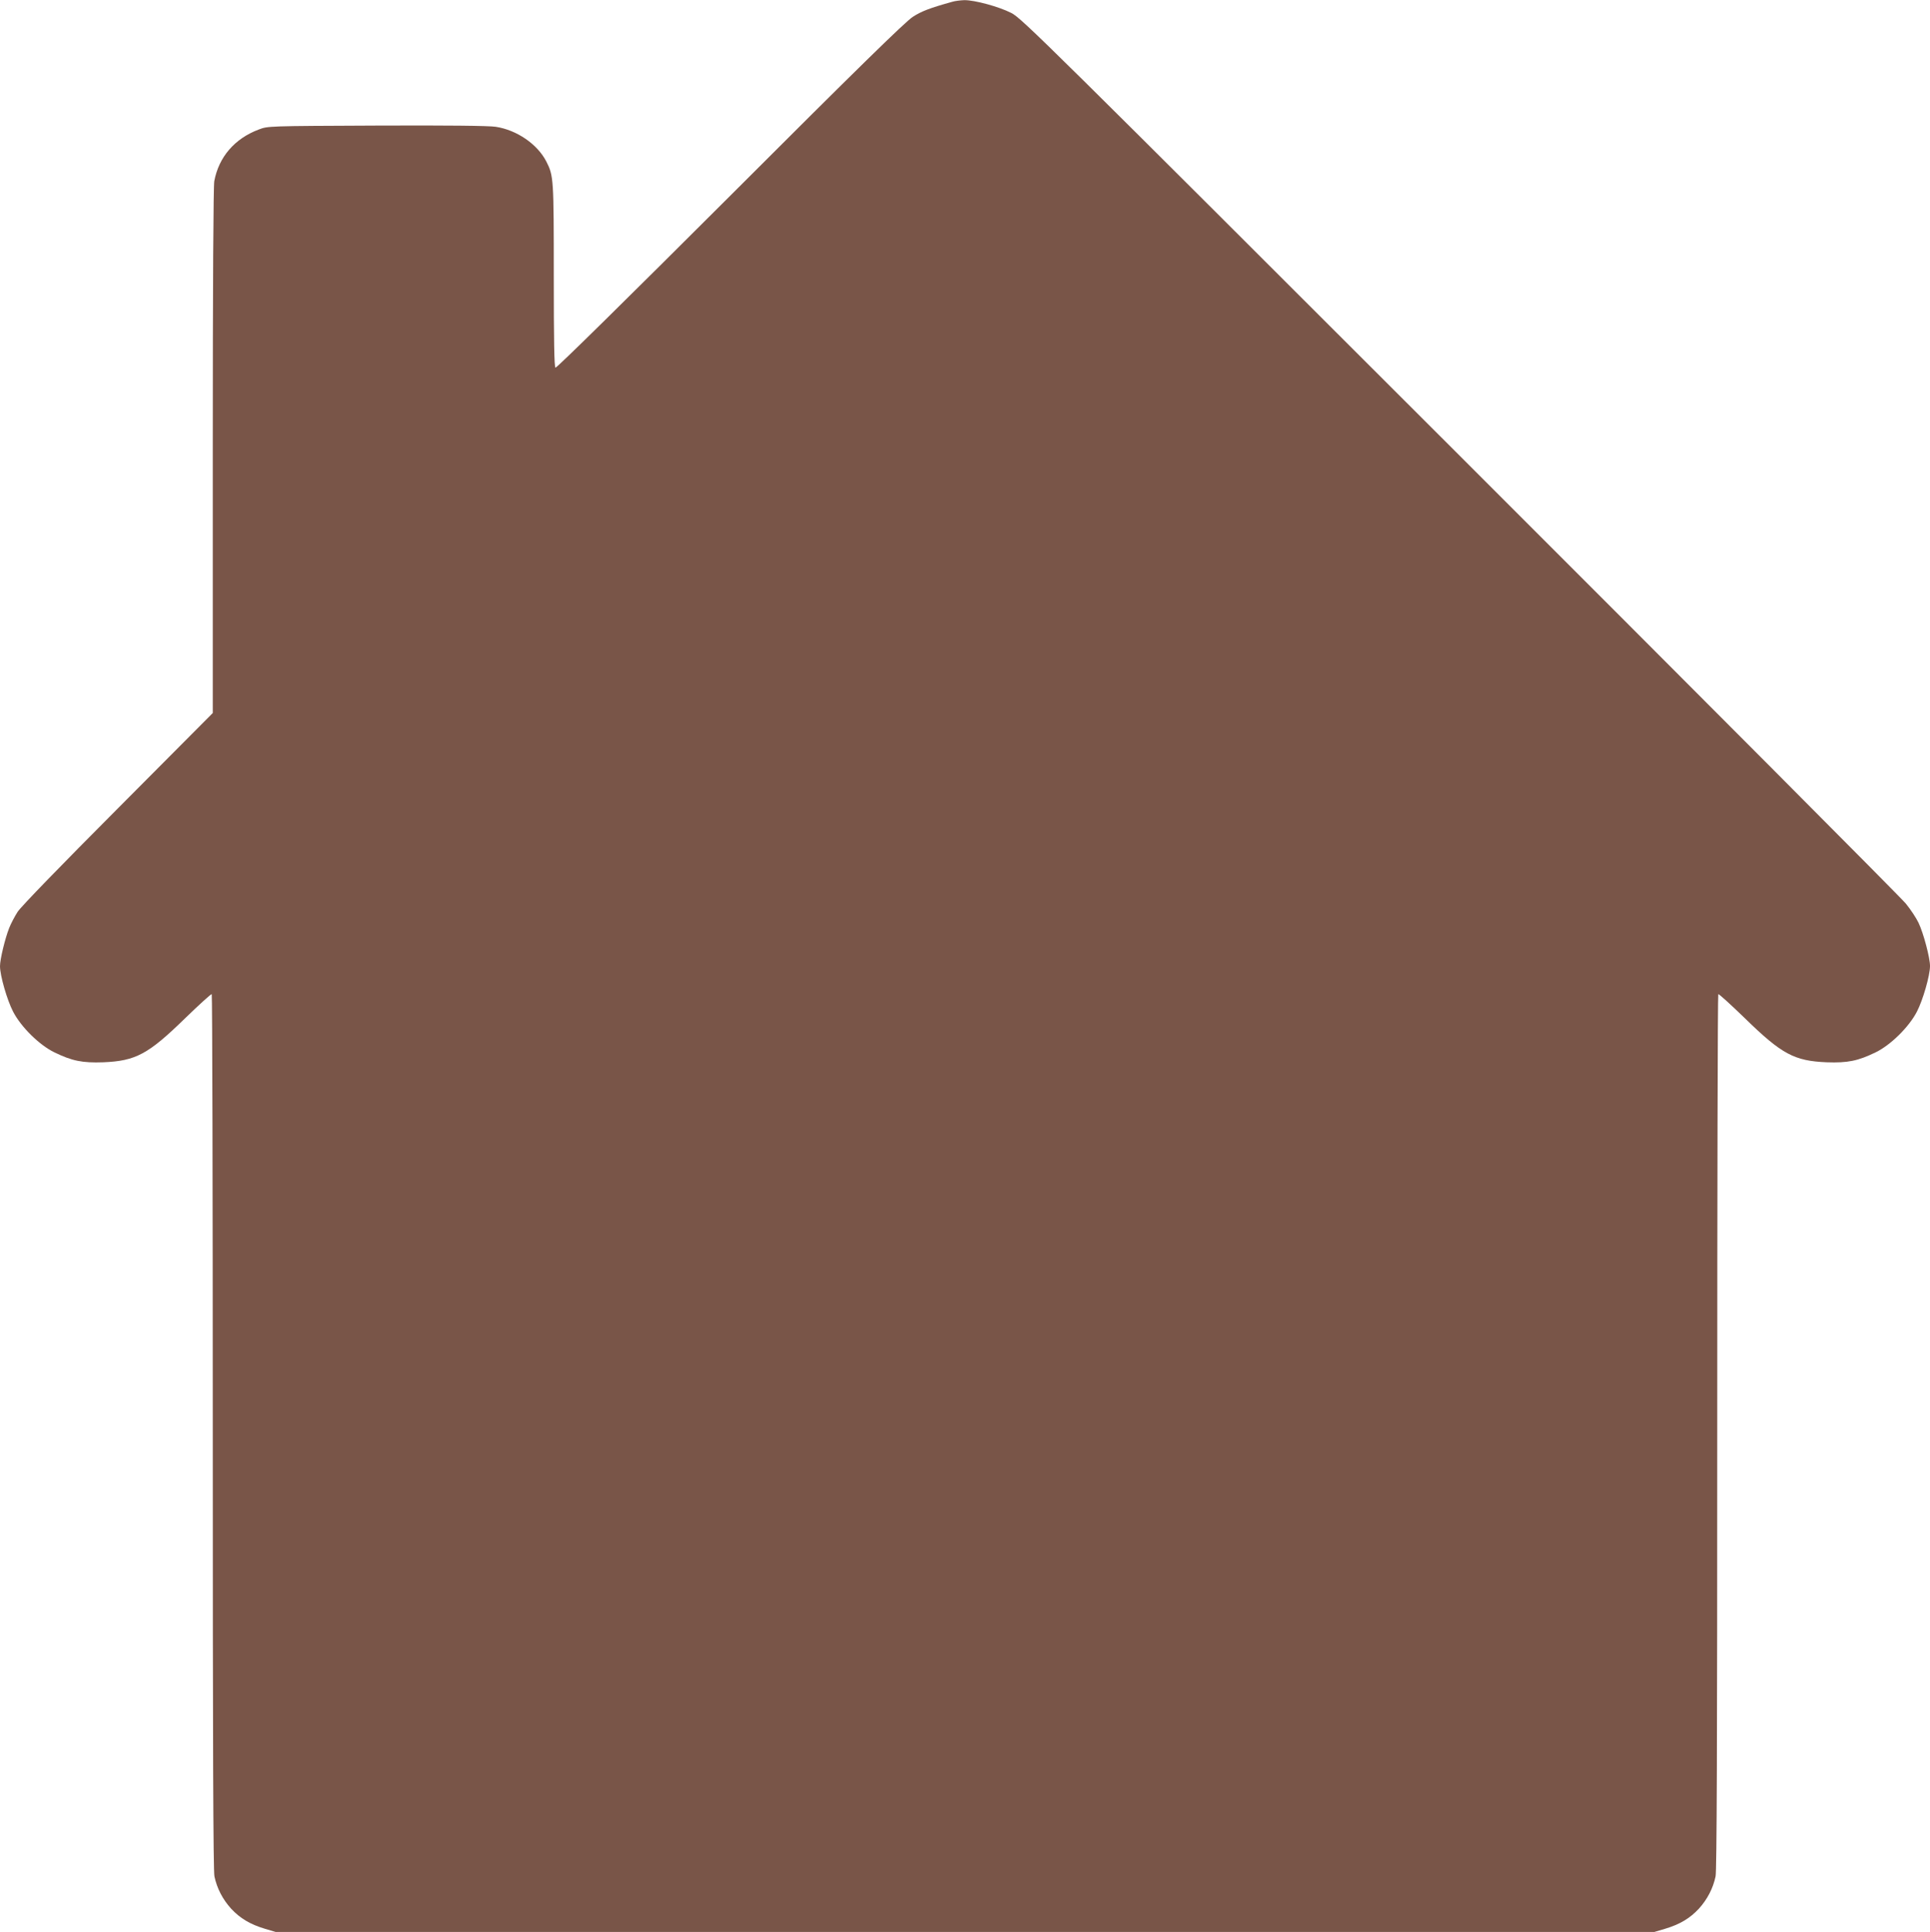
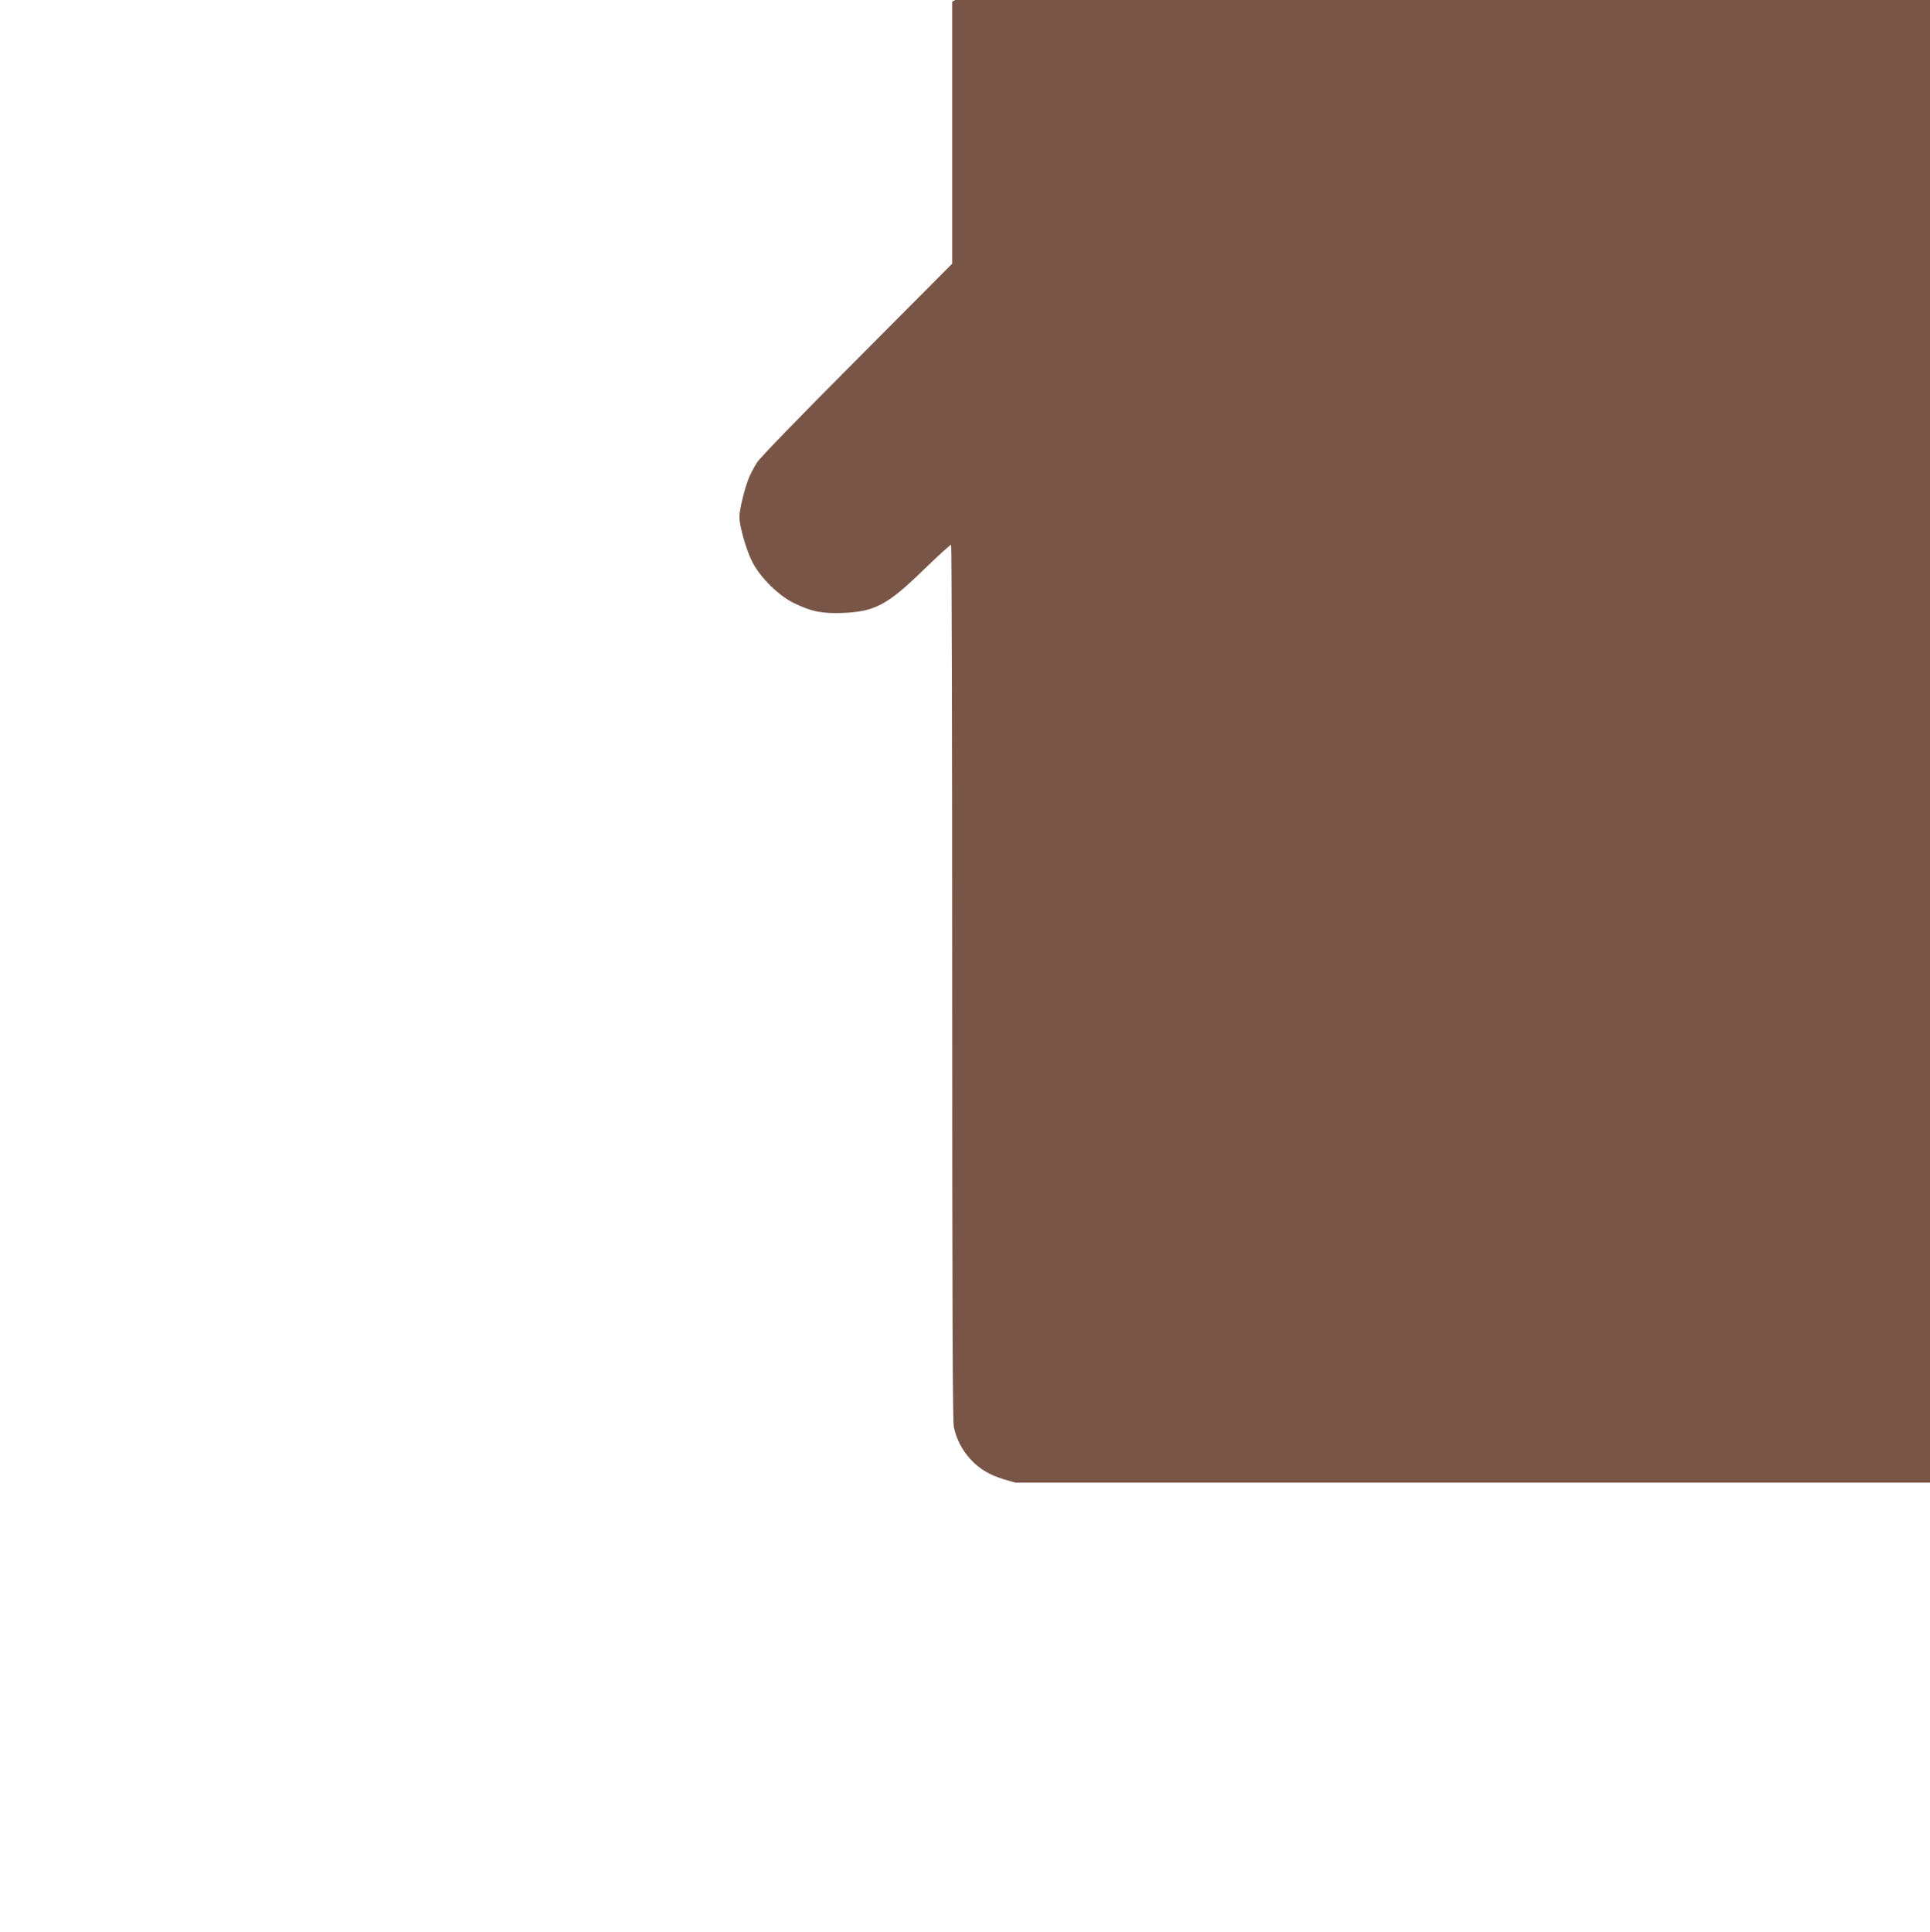
<svg xmlns="http://www.w3.org/2000/svg" version="1.0" width="1279pt" height="1280pt" viewBox="0 0 1279 1280" preserveAspectRatio="xMidYMid meet">
  <g transform="translate(0,1280) scale(0.1,-0.1)" fill="#795548" stroke="none">
-     <path d="M6310 12788 c-151 -42 -204 -63 -260 -99 -48 -30 -370 -345 -1211 -1186 -678 -677 -1151 -1143 -1158 -1139 -8 5 -11 178 -11 609 0 641 -1 662 -49 756 -59 116 -197 210 -336 231 -46 7 -320 10 -790 8 -720 -3 -720 -3 -780 -26 -160 -60 -265 -182 -295 -342 -6 -34 -10 -664 -10 -1789 l0 -1735 -628 -631 c-377 -378 -643 -652 -665 -686 -20 -31 -45 -79 -56 -107 -28 -71 -61 -208 -61 -253 0 -63 47 -225 87 -302 53 -102 174 -221 273 -269 117 -57 185 -71 325 -66 214 9 297 53 540 290 95 92 175 165 178 161 4 -3 7 -1308 7 -2899 0 -2089 3 -2908 11 -2946 17 -79 54 -151 110 -213 60 -65 128 -105 225 -134 l71 -21 4568 0 4568 0 71 21 c97 29 165 69 225 134 56 62 93 134 110 213 8 38 11 857 11 2946 0 1591 3 2896 7 2899 3 4 83 -69 178 -161 243 -237 326 -281 540 -290 140 -5 208 9 325 66 99 48 220 167 273 269 40 77 87 240 87 303 0 54 -43 217 -76 286 -14 30 -52 88 -84 127 -32 40 -1363 1375 -2957 2968 -2753 2750 -2902 2898 -2971 2933 -82 42 -244 86 -312 85 -25 -1 -61 -5 -80 -11z" />
+     <path d="M6310 12788 l0 -1735 -628 -631 c-377 -378 -643 -652 -665 -686 -20 -31 -45 -79 -56 -107 -28 -71 -61 -208 -61 -253 0 -63 47 -225 87 -302 53 -102 174 -221 273 -269 117 -57 185 -71 325 -66 214 9 297 53 540 290 95 92 175 165 178 161 4 -3 7 -1308 7 -2899 0 -2089 3 -2908 11 -2946 17 -79 54 -151 110 -213 60 -65 128 -105 225 -134 l71 -21 4568 0 4568 0 71 21 c97 29 165 69 225 134 56 62 93 134 110 213 8 38 11 857 11 2946 0 1591 3 2896 7 2899 3 4 83 -69 178 -161 243 -237 326 -281 540 -290 140 -5 208 9 325 66 99 48 220 167 273 269 40 77 87 240 87 303 0 54 -43 217 -76 286 -14 30 -52 88 -84 127 -32 40 -1363 1375 -2957 2968 -2753 2750 -2902 2898 -2971 2933 -82 42 -244 86 -312 85 -25 -1 -61 -5 -80 -11z" />
  </g>
</svg>